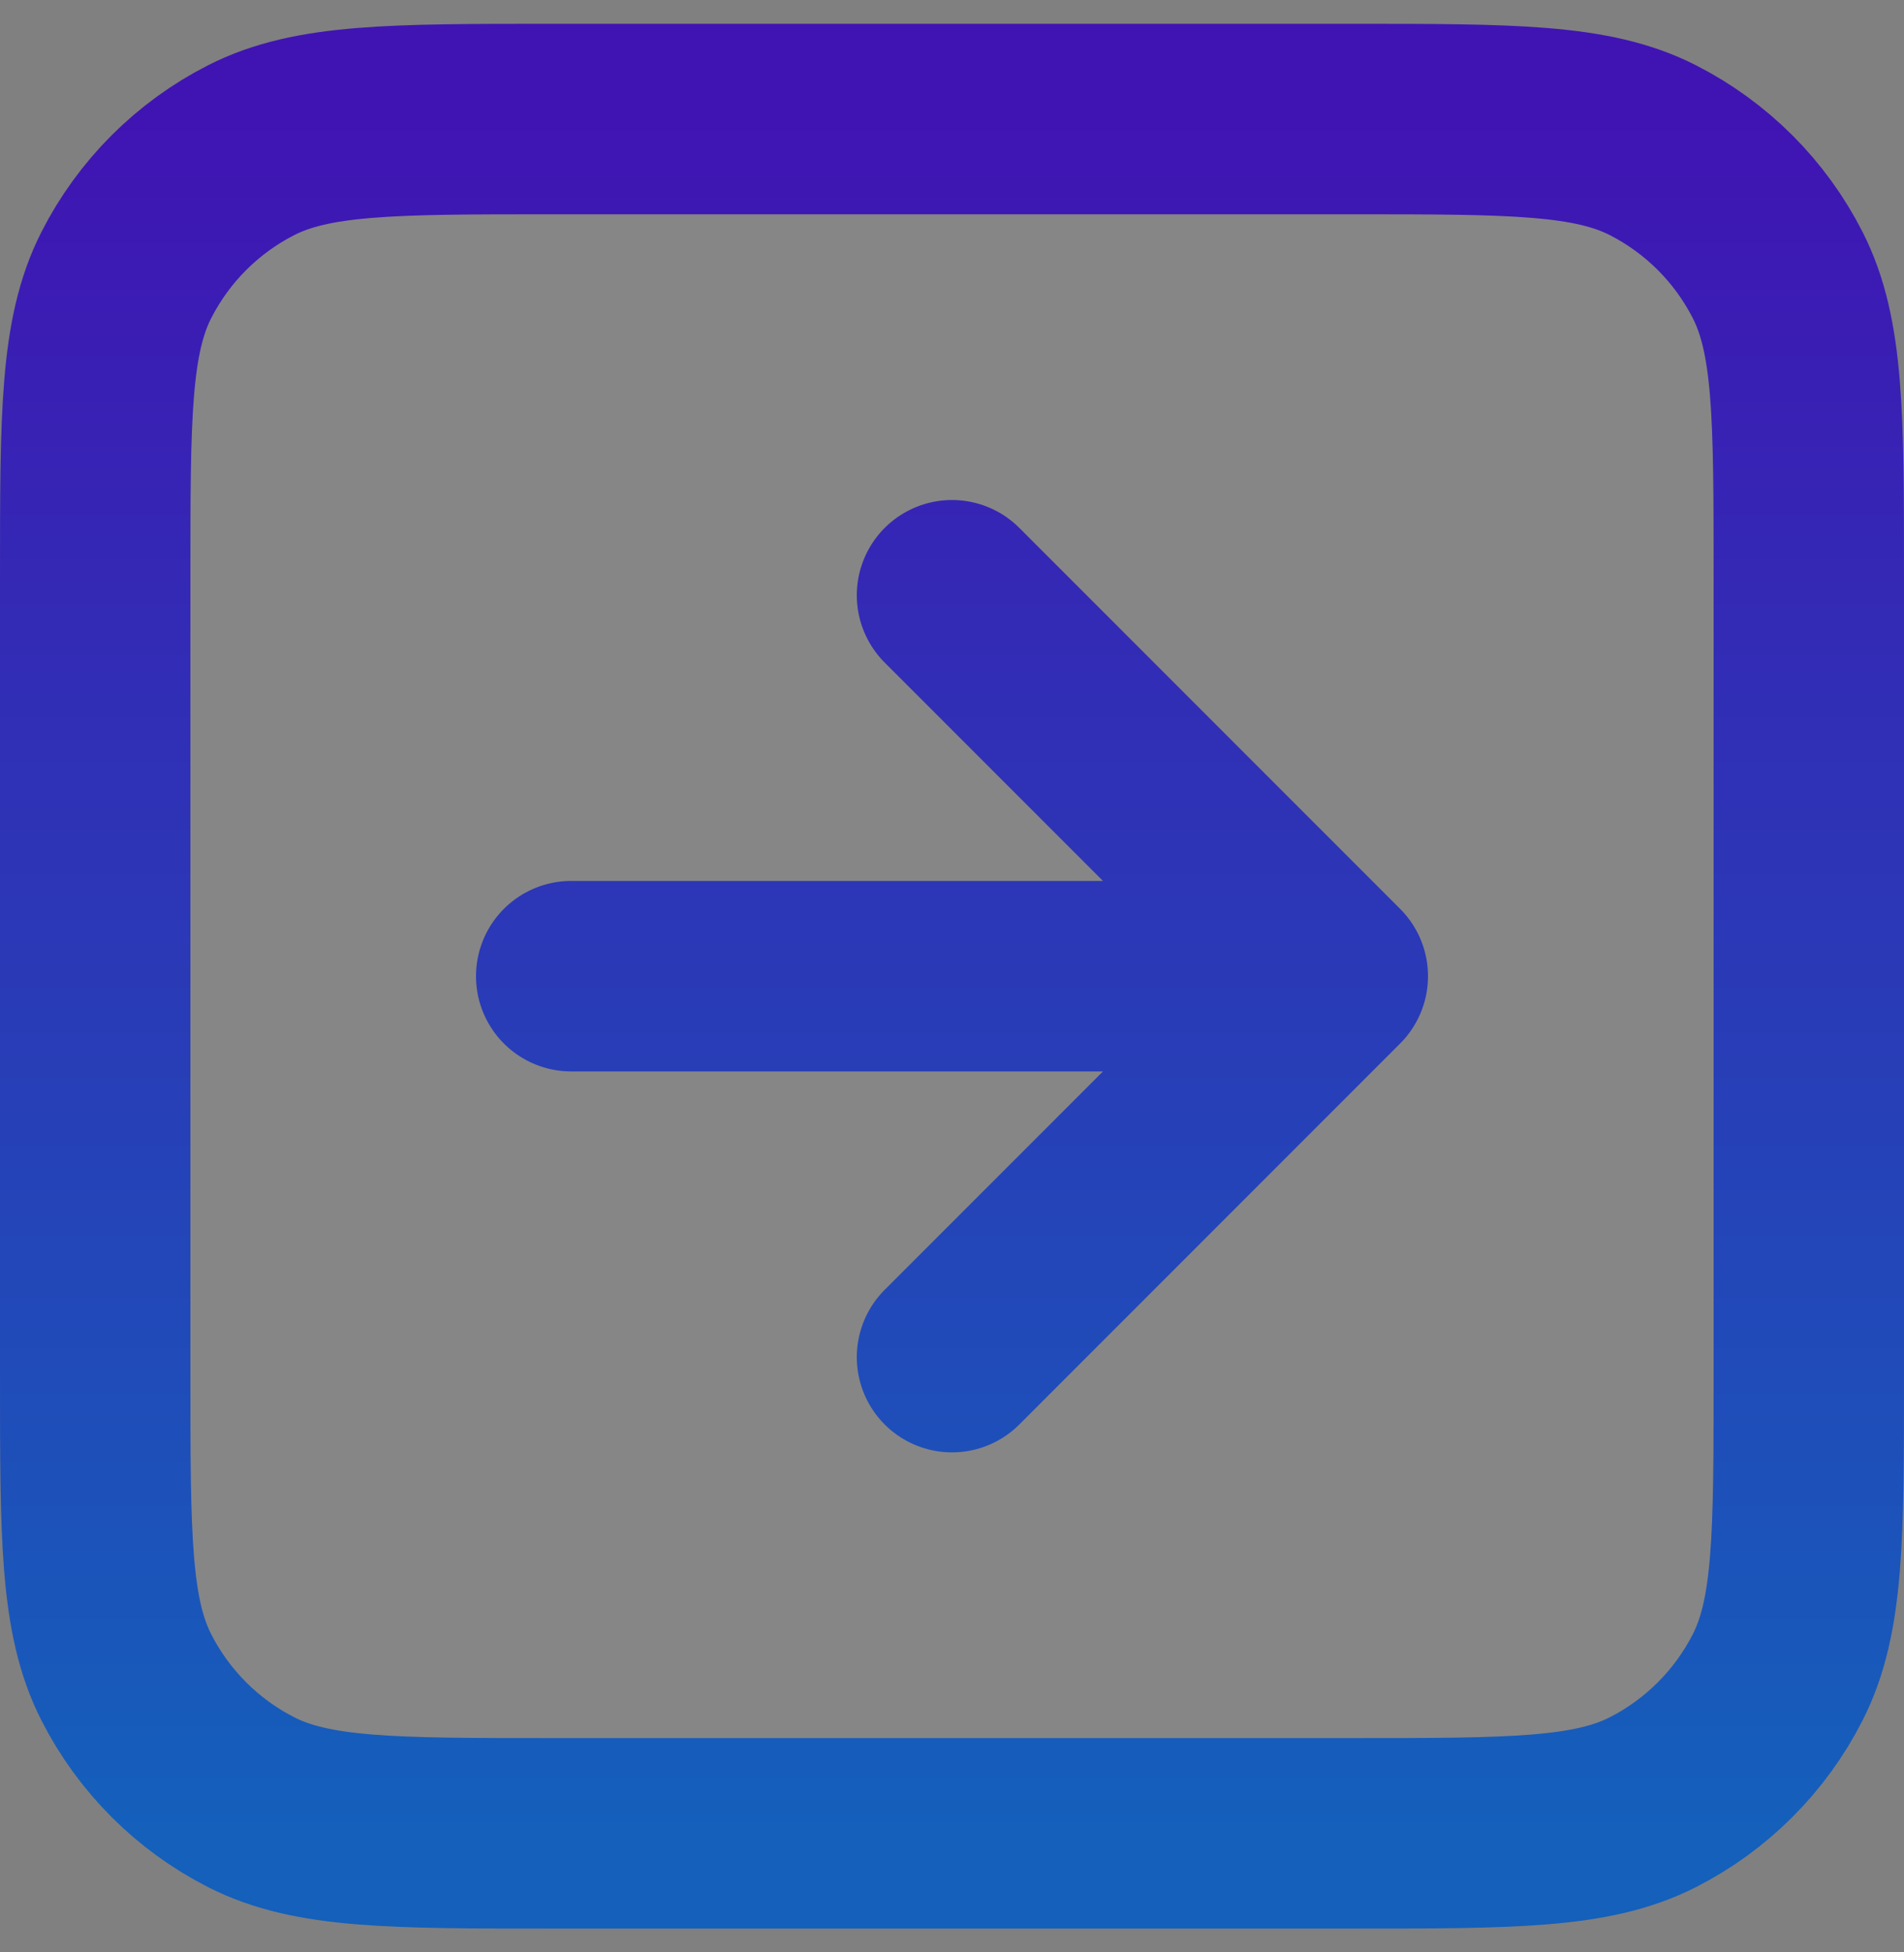
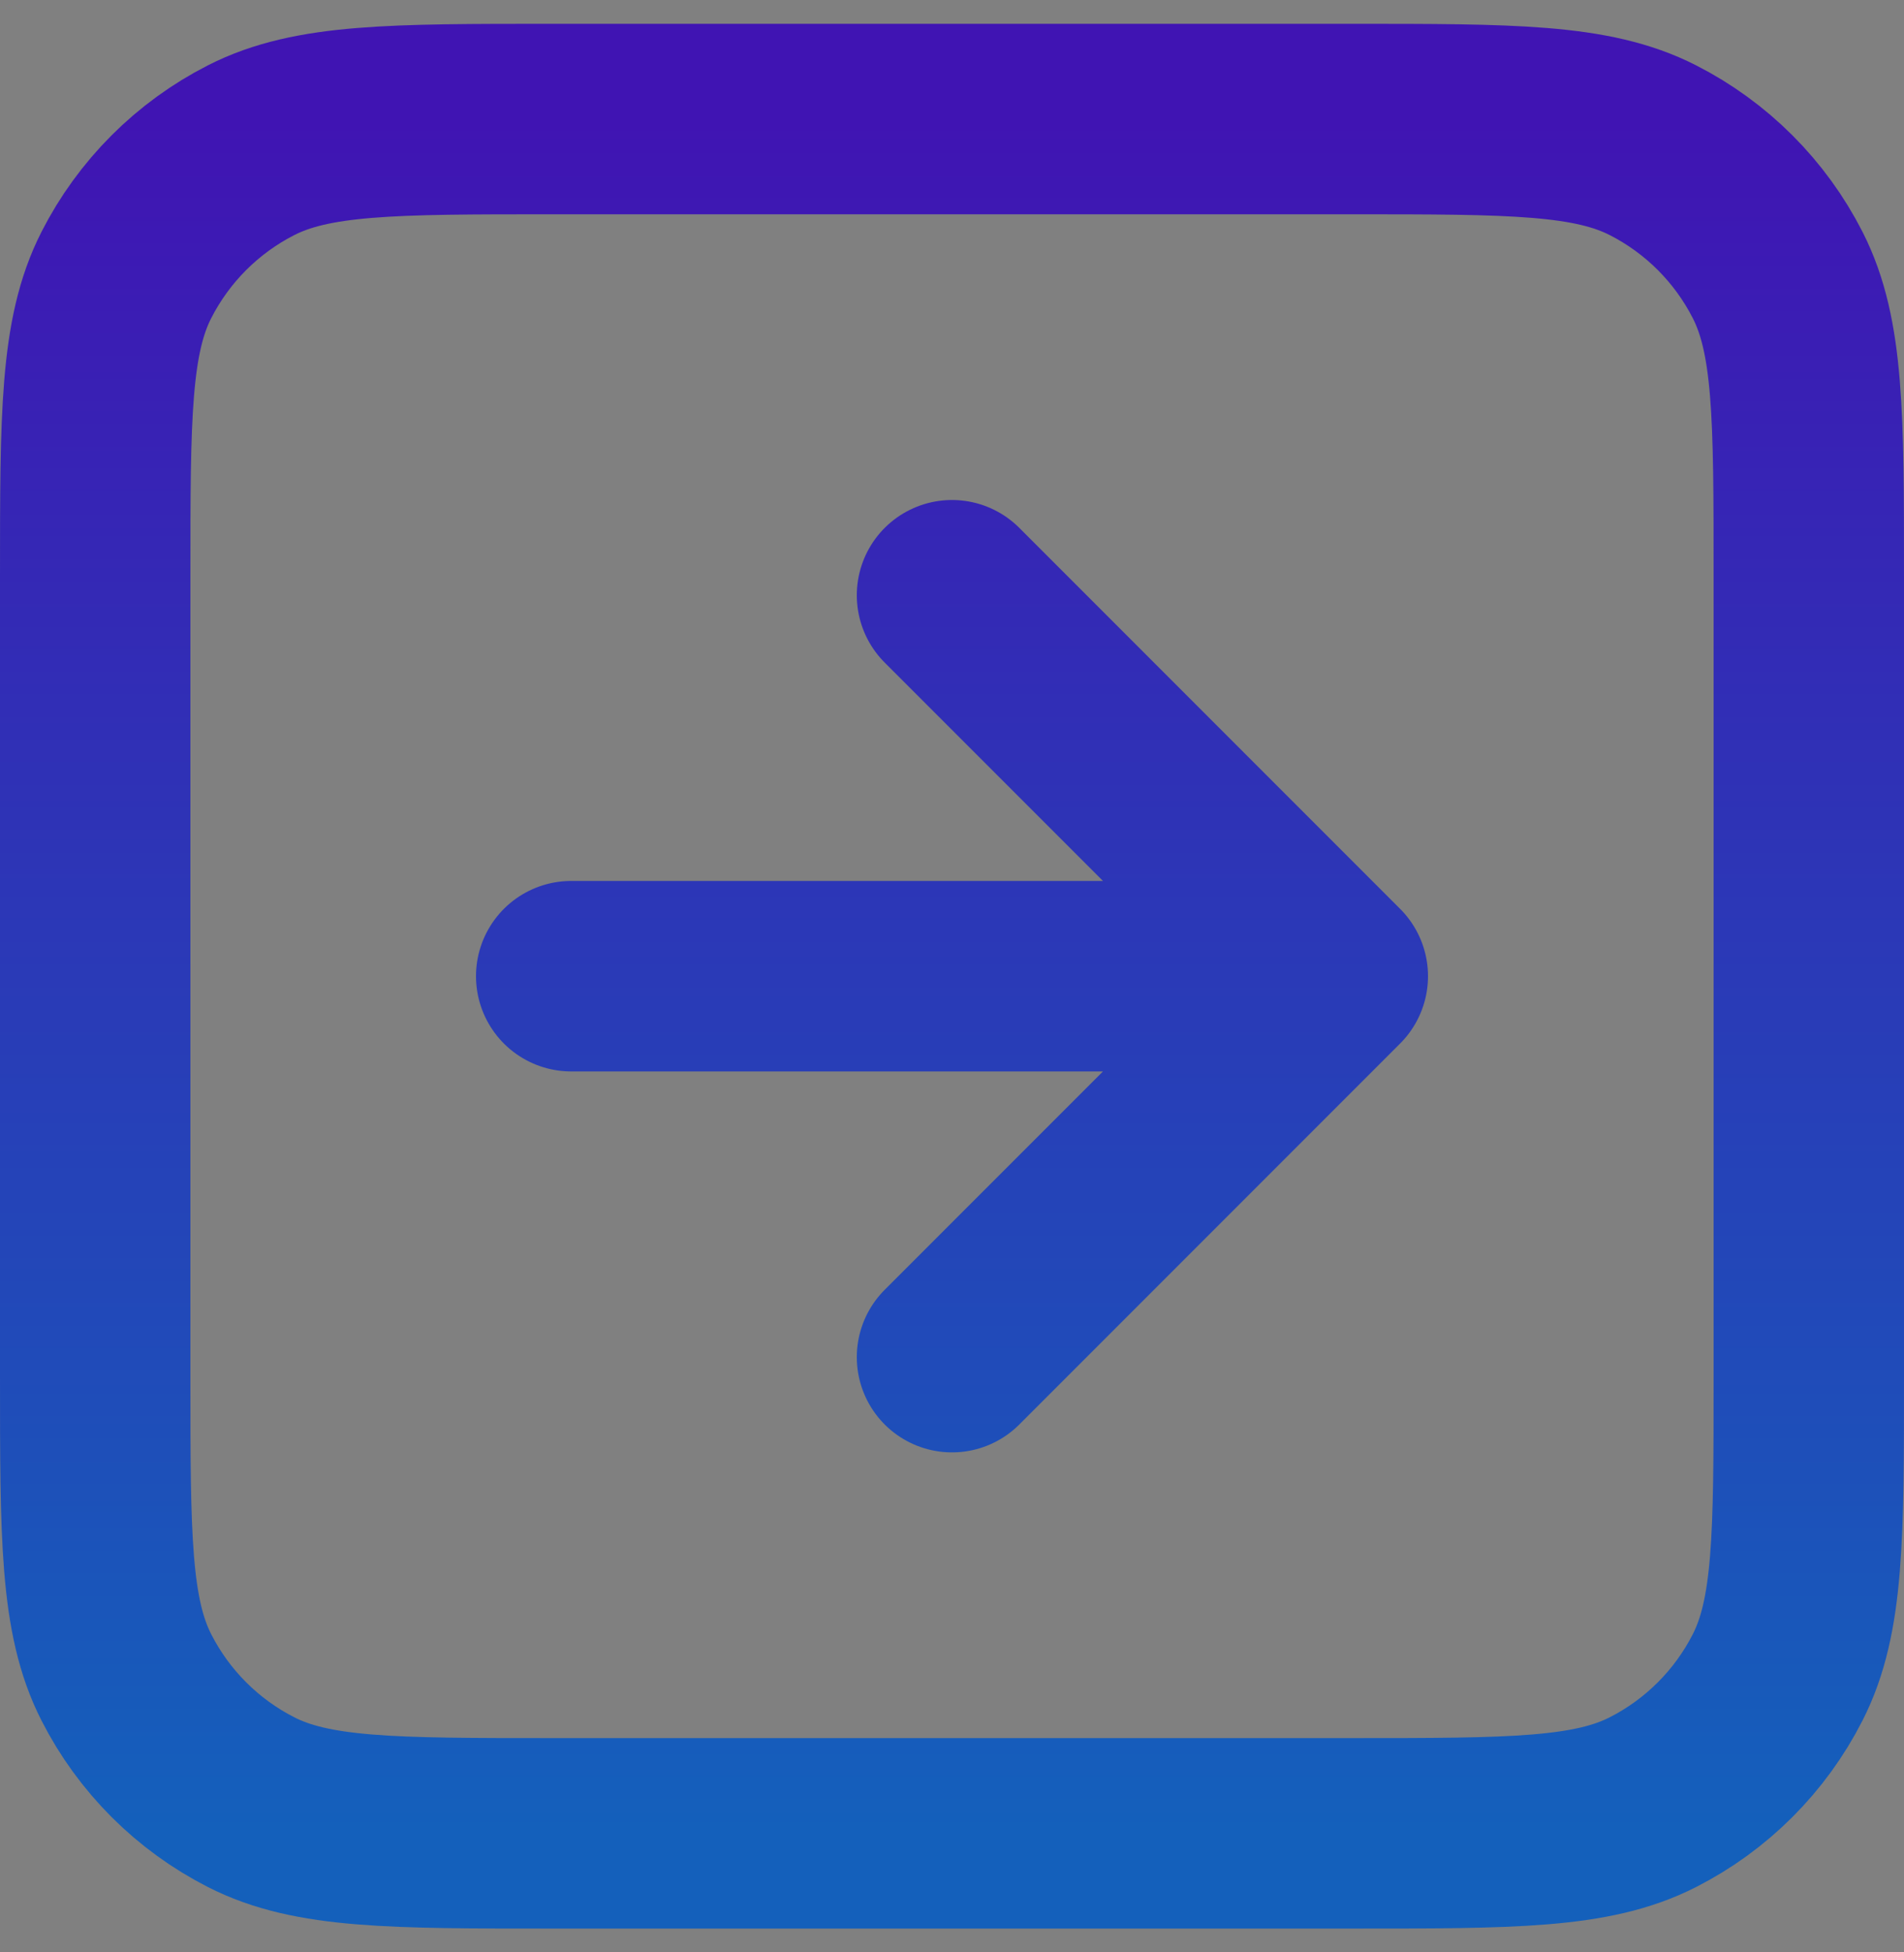
<svg xmlns="http://www.w3.org/2000/svg" width="40" height="41" viewBox="0 0 40 41" fill="none">
  <rect x="0" y="0" width="40" height="41" fill="#808080" stroke="none" />
-   <path d="M20 28.5L28 20.5L20 28.5ZM28 20.5L20 12.5L28 20.5ZM28 20.5H12H28ZM11.6 38.5H28.4C31.76 38.5 33.44 38.5 34.724 37.846C35.853 37.271 36.771 36.353 37.346 35.224C38 33.94 38 32.26 38 28.9V12.1C38 8.74 38 7.06 37.346 5.776C36.771 4.647 35.853 3.729 34.724 3.154C33.44 2.5 31.76 2.5 28.4 2.5H11.6C8.24 2.5 6.56 2.5 5.276 3.154C4.147 3.729 3.229 4.647 2.654 5.776C2 7.06 2 8.74 2 12.1V28.9C2 32.26 2 33.94 2.654 35.224C3.229 36.353 4.147 37.271 5.276 37.846C6.56 38.5 8.24 38.5 11.6 38.5Z" fill="white" fill-opacity="0.05" />
  <path d="M20 28.5L28 20.5M28 20.5L20 12.5M28 20.5H12M11.6 38.5H28.4C31.76 38.5 33.44 38.5 34.724 37.846C35.853 37.271 36.771 36.353 37.346 35.224C38 33.94 38 32.26 38 28.9V12.1C38 8.74 38 7.06 37.346 5.776C36.771 4.647 35.853 3.729 34.724 3.154C33.44 2.5 31.76 2.5 28.4 2.5H11.6C8.24 2.5 6.56 2.5 5.276 3.154C4.147 3.729 3.229 4.647 2.654 5.776C2 7.06 2 8.74 2 12.1V28.9C2 32.26 2 33.94 2.654 35.224C3.229 36.353 4.147 37.271 5.276 37.846C6.56 38.5 8.24 38.5 11.6 38.5Z" stroke="url(#paint0_linear_10_3574)" stroke-width="4" stroke-linecap="round" stroke-linejoin="round" />
  <defs>
    <linearGradient id="paint0_linear_10_3574" x1="20" y1="2.5" x2="20" y2="38.5" gradientUnits="userSpaceOnUse">
      <stop stop-color="#4014B3" />
      <stop offset="1" stop-color="#1460BB" />
    </linearGradient>
  </defs>
</svg>